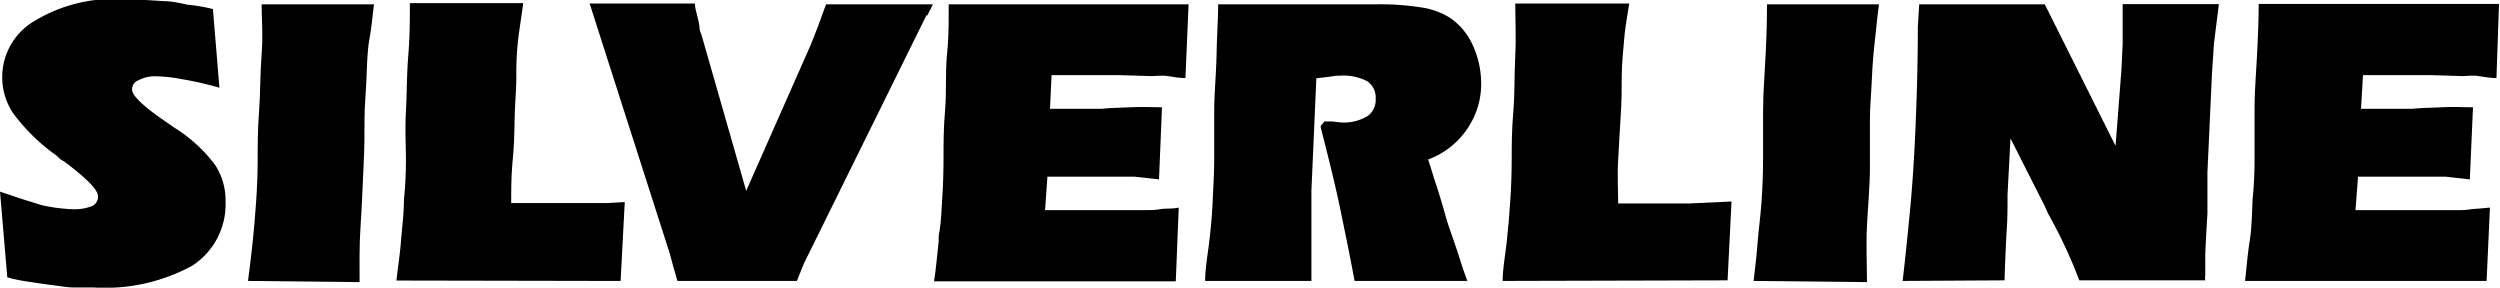
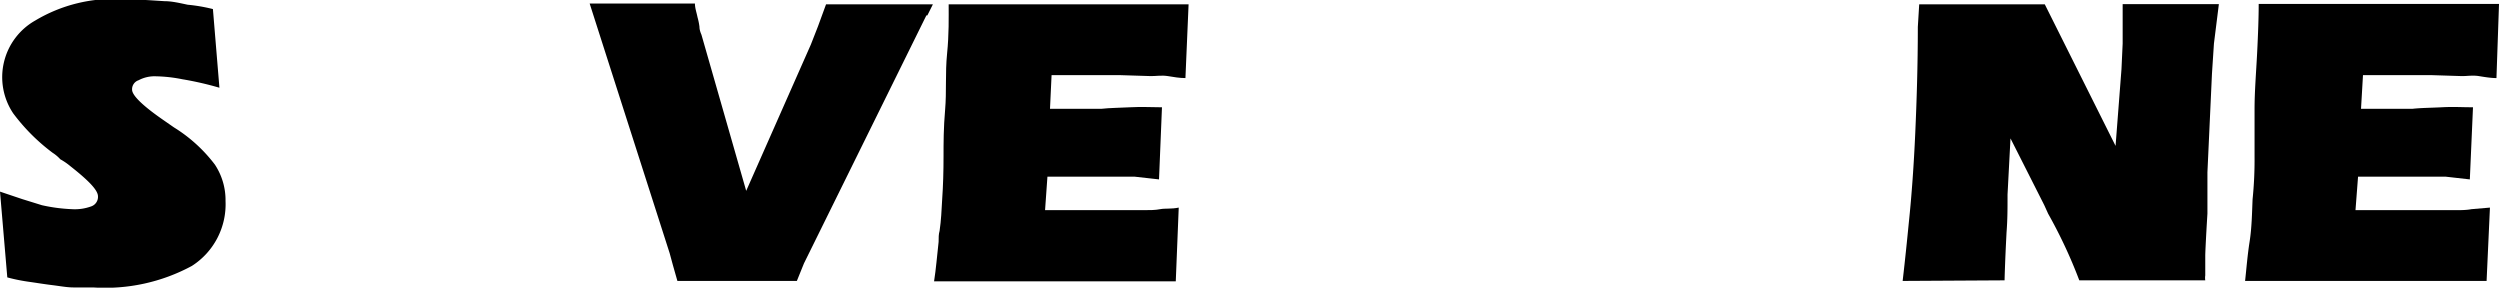
<svg xmlns="http://www.w3.org/2000/svg" id="Lag_1" data-name="Lag 1" viewBox="0 0 126.81 14.59">
  <defs>
    <style>.cls-1{fill-rule:evenodd;}</style>
  </defs>
  <title>silverline_logo</title>
-   <path class="cls-1" d="M62,28.29c0-.61.12-1.27.2-1.93s.15-1.38.18-2.09.08-1.45.08-2.19,0-1.48,0-2.39.1-1.89.12-2.91.08-1.83.08-2.52h8a13.49,13.49,0,0,1,2.45.18,3.82,3.82,0,0,1,1.32.51,3.32,3.32,0,0,1,1.12,1.33A4.66,4.66,0,0,1,76,18.21a4,4,0,0,1-.69,2.34,4.08,4.08,0,0,1-2,1.58c.13.38.26.84.43,1.35s.31,1,.46,1.53.33,1,.51,1.53.31,1,.59,1.75H69.58c-.2-1.09-.45-2.31-.73-3.66s-.62-2.68-1-4.18l.2-.25h.38l.44.05a2.36,2.36,0,0,0,1.35-.31,1,1,0,0,0,.43-.89,1,1,0,0,0-.43-.89,2.62,2.62,0,0,0-1.4-.28h-.18l-.31.05-.69.08-.25,5.7,0,1.86v2.72Z" transform="translate(-0.87 -14.04)" />
-   <path class="cls-1" d="M77.09,28.29c0-.61.13-1.27.21-2s.13-1.37.18-2.11.07-1.45.07-2.11,0-1.4.08-2.35.05-1.88.1-2.87,0-1.84,0-2.63h5.78c-.08.54-.18,1.05-.23,1.53-.07.77-.15,1.53-.15,2.24,0,.56,0,1.17-.05,1.89s-.08,1.45-.13,2.26,0,1.56,0,2.22h3.61l2.14-.1-.2,4Z" transform="translate(-0.87 -14.04)" />
-   <path class="cls-1" d="M89.82,28.29c.07-.61.15-1.25.2-1.91s.15-1.37.2-2.08.08-1.46.08-2.19,0-1.48,0-2.4.08-1.88.13-2.9.07-1.86.07-2.55h5.68c-.08.56-.13,1.15-.2,1.76s-.13,1.25-.16,2-.1,1.38-.1,2.09,0,1.42,0,2.39-.1,2-.15,3,0,2,0,2.85Z" transform="translate(-0.87 -14.04)" />
  <path class="cls-1" d="M97.38,28.29c.13-1.12.23-2.11.31-2.93.15-1.42.26-3,.33-4.58s.13-3.41.13-5.37l.07-1.15h6.37l3.59,7.18.3-3.89.06-1.3v-2h4.88l-.25,2-.1,1.53-.23,5,0,.61c0,.49,0,1,0,1.48-.08,1.32-.11,2-.11,2.14v1a.8.8,0,0,0,0,.25h-6.39a24.8,24.8,0,0,0-1.58-3.38l-.2-.44-1.71-3.38-.15,2.85v.15c0,.54,0,1.12-.05,1.76-.08,1.55-.1,2.37-.1,2.44Z" transform="translate(-0.87 -14.04)" />
  <path class="cls-1" d="M114.75,28.29c.07-.63.12-1.3.23-2s.12-1.43.15-2.14a19.7,19.7,0,0,0,.1-2.17c0-.68,0-1.47,0-2.39s.08-1.86.13-2.85.08-1.83.08-2.5h12.19L127.5,18c-.28,0-.58-.05-.89-.1s-.58,0-.86,0l-1.58-.05h-3.44l-.1,1.71h2.6c.45-.05.94-.05,1.52-.08s1,0,1.43,0h.13l-.16,3.66L124.91,23h-4.43l-.13,1.7h3l2.06,0c.28,0,.56,0,.82-.05l.94-.08L127,28.29Z" transform="translate(-0.87 -14.04)" />
  <path class="cls-1" d="M.87,23.76,2,24.14l1,.31a8.47,8.47,0,0,0,1.52.2,2.42,2.42,0,0,0,1-.15A.51.51,0,0,0,5.84,24c0-.31-.46-.79-1.4-1.53a3.15,3.15,0,0,0-.51-.35,1.9,1.9,0,0,0-.39-.33,9.82,9.82,0,0,1-2-2,3.3,3.3,0,0,1,1.12-4.71A7.71,7.71,0,0,1,7.08,14c.64,0,1.35.05,2.14.1.38,0,.79.1,1.17.18a8.39,8.39,0,0,1,1.28.22L12,18.49a16.29,16.29,0,0,0-1.88-.43,7.47,7.47,0,0,0-1.35-.15,1.72,1.72,0,0,0-.87.2.48.48,0,0,0-.33.48c0,.28.51.79,1.53,1.5l.59.41a7.64,7.64,0,0,1,2.08,1.89,3.27,3.27,0,0,1,.54,1.85,3.71,3.71,0,0,1-1.71,3.29,9.25,9.25,0,0,1-5,1.09h-1c-.33,0-.69-.07-1.1-.12s-.76-.11-1.12-.16-.74-.12-1.14-.23L.87,23.76Z" transform="translate(-0.87 -14.04)" />
-   <path class="cls-1" d="M13.45,28.29c.08-.61.16-1.25.23-1.91s.13-1.37.18-2.08.08-1.46.08-2.19,0-1.48.07-2.4.05-1.88.13-2.9,0-1.86,0-2.55h5.7c-.07.56-.12,1.15-.23,1.76s-.12,1.25-.15,2-.1,1.38-.1,2.09,0,1.42-.05,2.39-.08,2-.15,3-.05,2-.05,2.85Z" transform="translate(-0.87 -14.04)" />
-   <path class="cls-1" d="M31.67,28.29h.68l.21-4-.89.05-1.23,0H26.8c0-.66,0-1.4.08-2.22s.08-1.58.1-2.26.08-1.33.08-1.89a15.79,15.79,0,0,1,.13-2.24c.07-.48.15-1,.22-1.53H21.66c0,.82,0,1.66-.08,2.65s-.07,1.94-.12,2.85,0,1.73,0,2.35a19.54,19.54,0,0,1-.1,2.11c0,.74-.1,1.45-.15,2.11s-.16,1.35-.23,2Z" transform="translate(-0.87 -14.04)" />
  <path class="cls-1" d="M47.86,14.82,42.05,26.59l-.4.81-.36.89H35.23L35,27.48l-.16-.59L31.67,17l-.89-2.78h5.34c0,.23.08.44.13.69a3.37,3.37,0,0,1,.1.49c0,.05,0,.17.1.4l2.27,7.92L42,16.3l.36-.92.41-1.12h5.42l-.28.56Z" transform="translate(-0.87 -14.04)" />
  <path class="cls-1" d="M48.53,25.75c.08-.54.1-1.05.13-1.58.05-.72.07-1.45.07-2.17s0-1.47.08-2.39,0-1.86.1-2.85.08-1.83.08-2.5H61.16L61,18c-.3,0-.58-.05-.89-.1s-.58,0-.86,0l-1.61-.05H54.21l-.08,1.71h2.6c.43-.05.94-.05,1.5-.08s1,0,1.45,0h.13l-.15,3.66L58.41,23H54l-.12,1.7h3l2,0c.31,0,.59,0,.84-.05s.56,0,.94-.08l-.15,3.74H48.25c.1-.63.15-1.3.23-2,0-.21,0-.39.05-.56Z" transform="translate(-0.87 -14.04)" />
</svg>